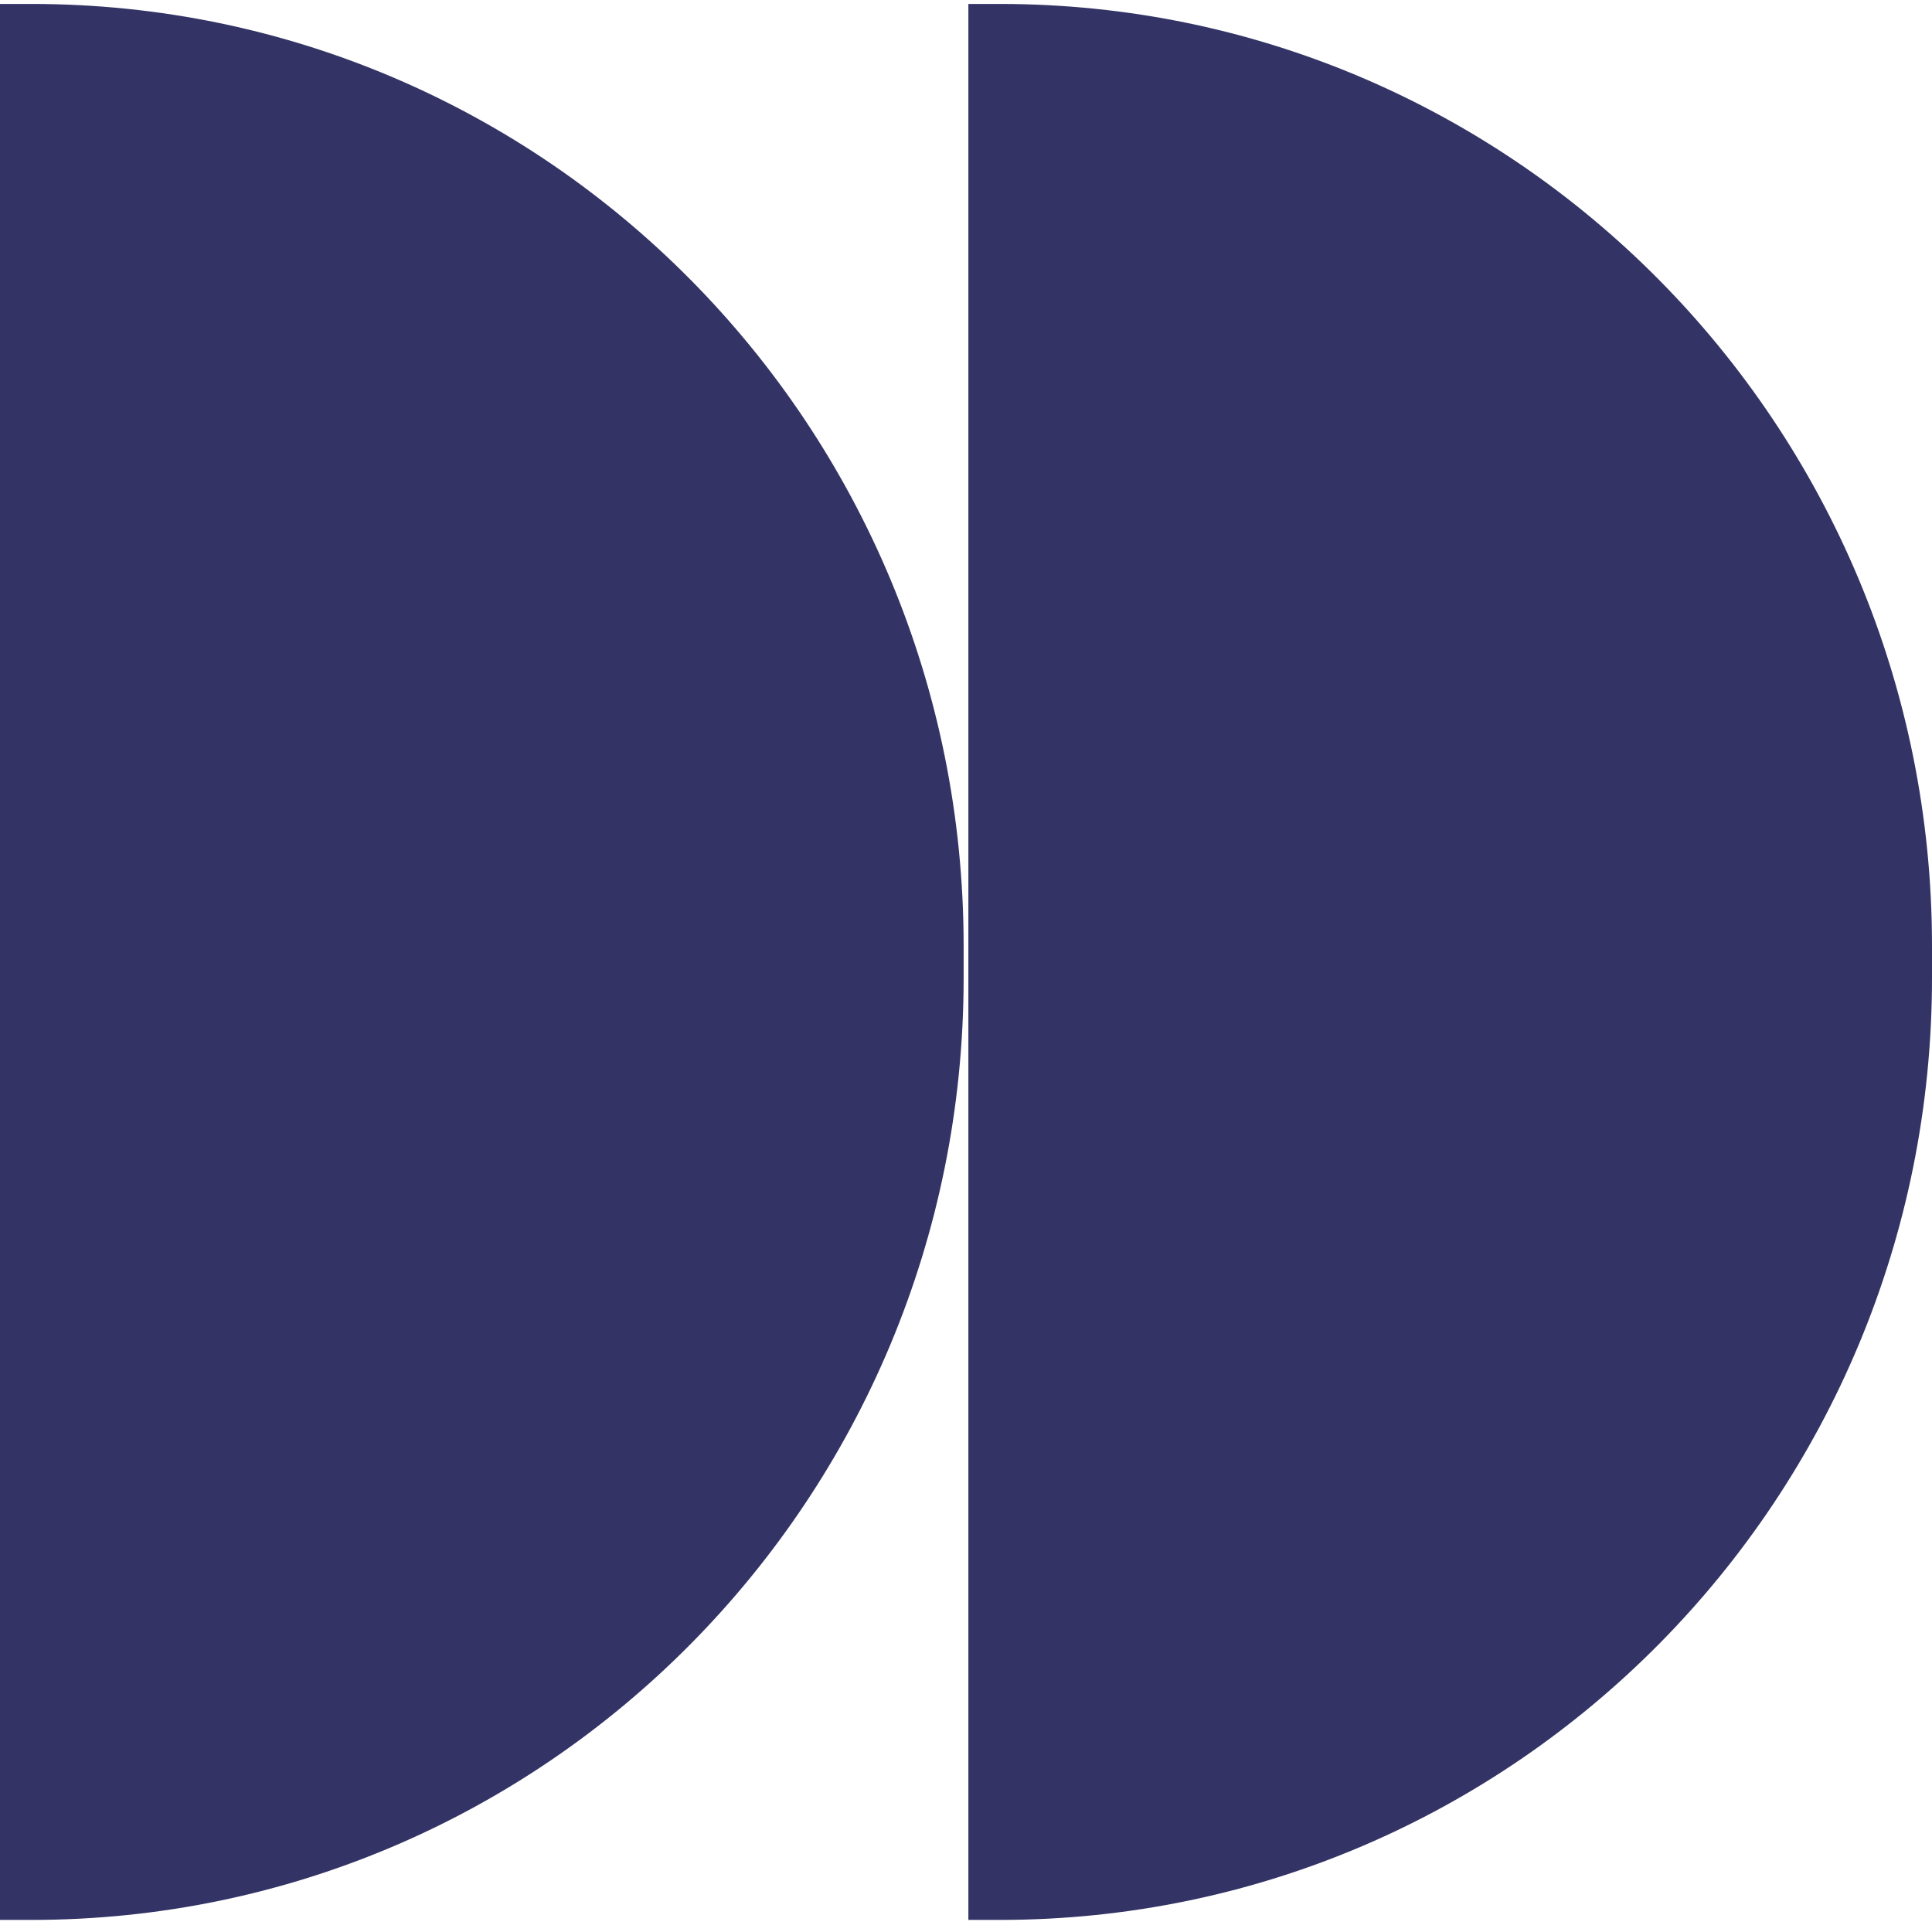
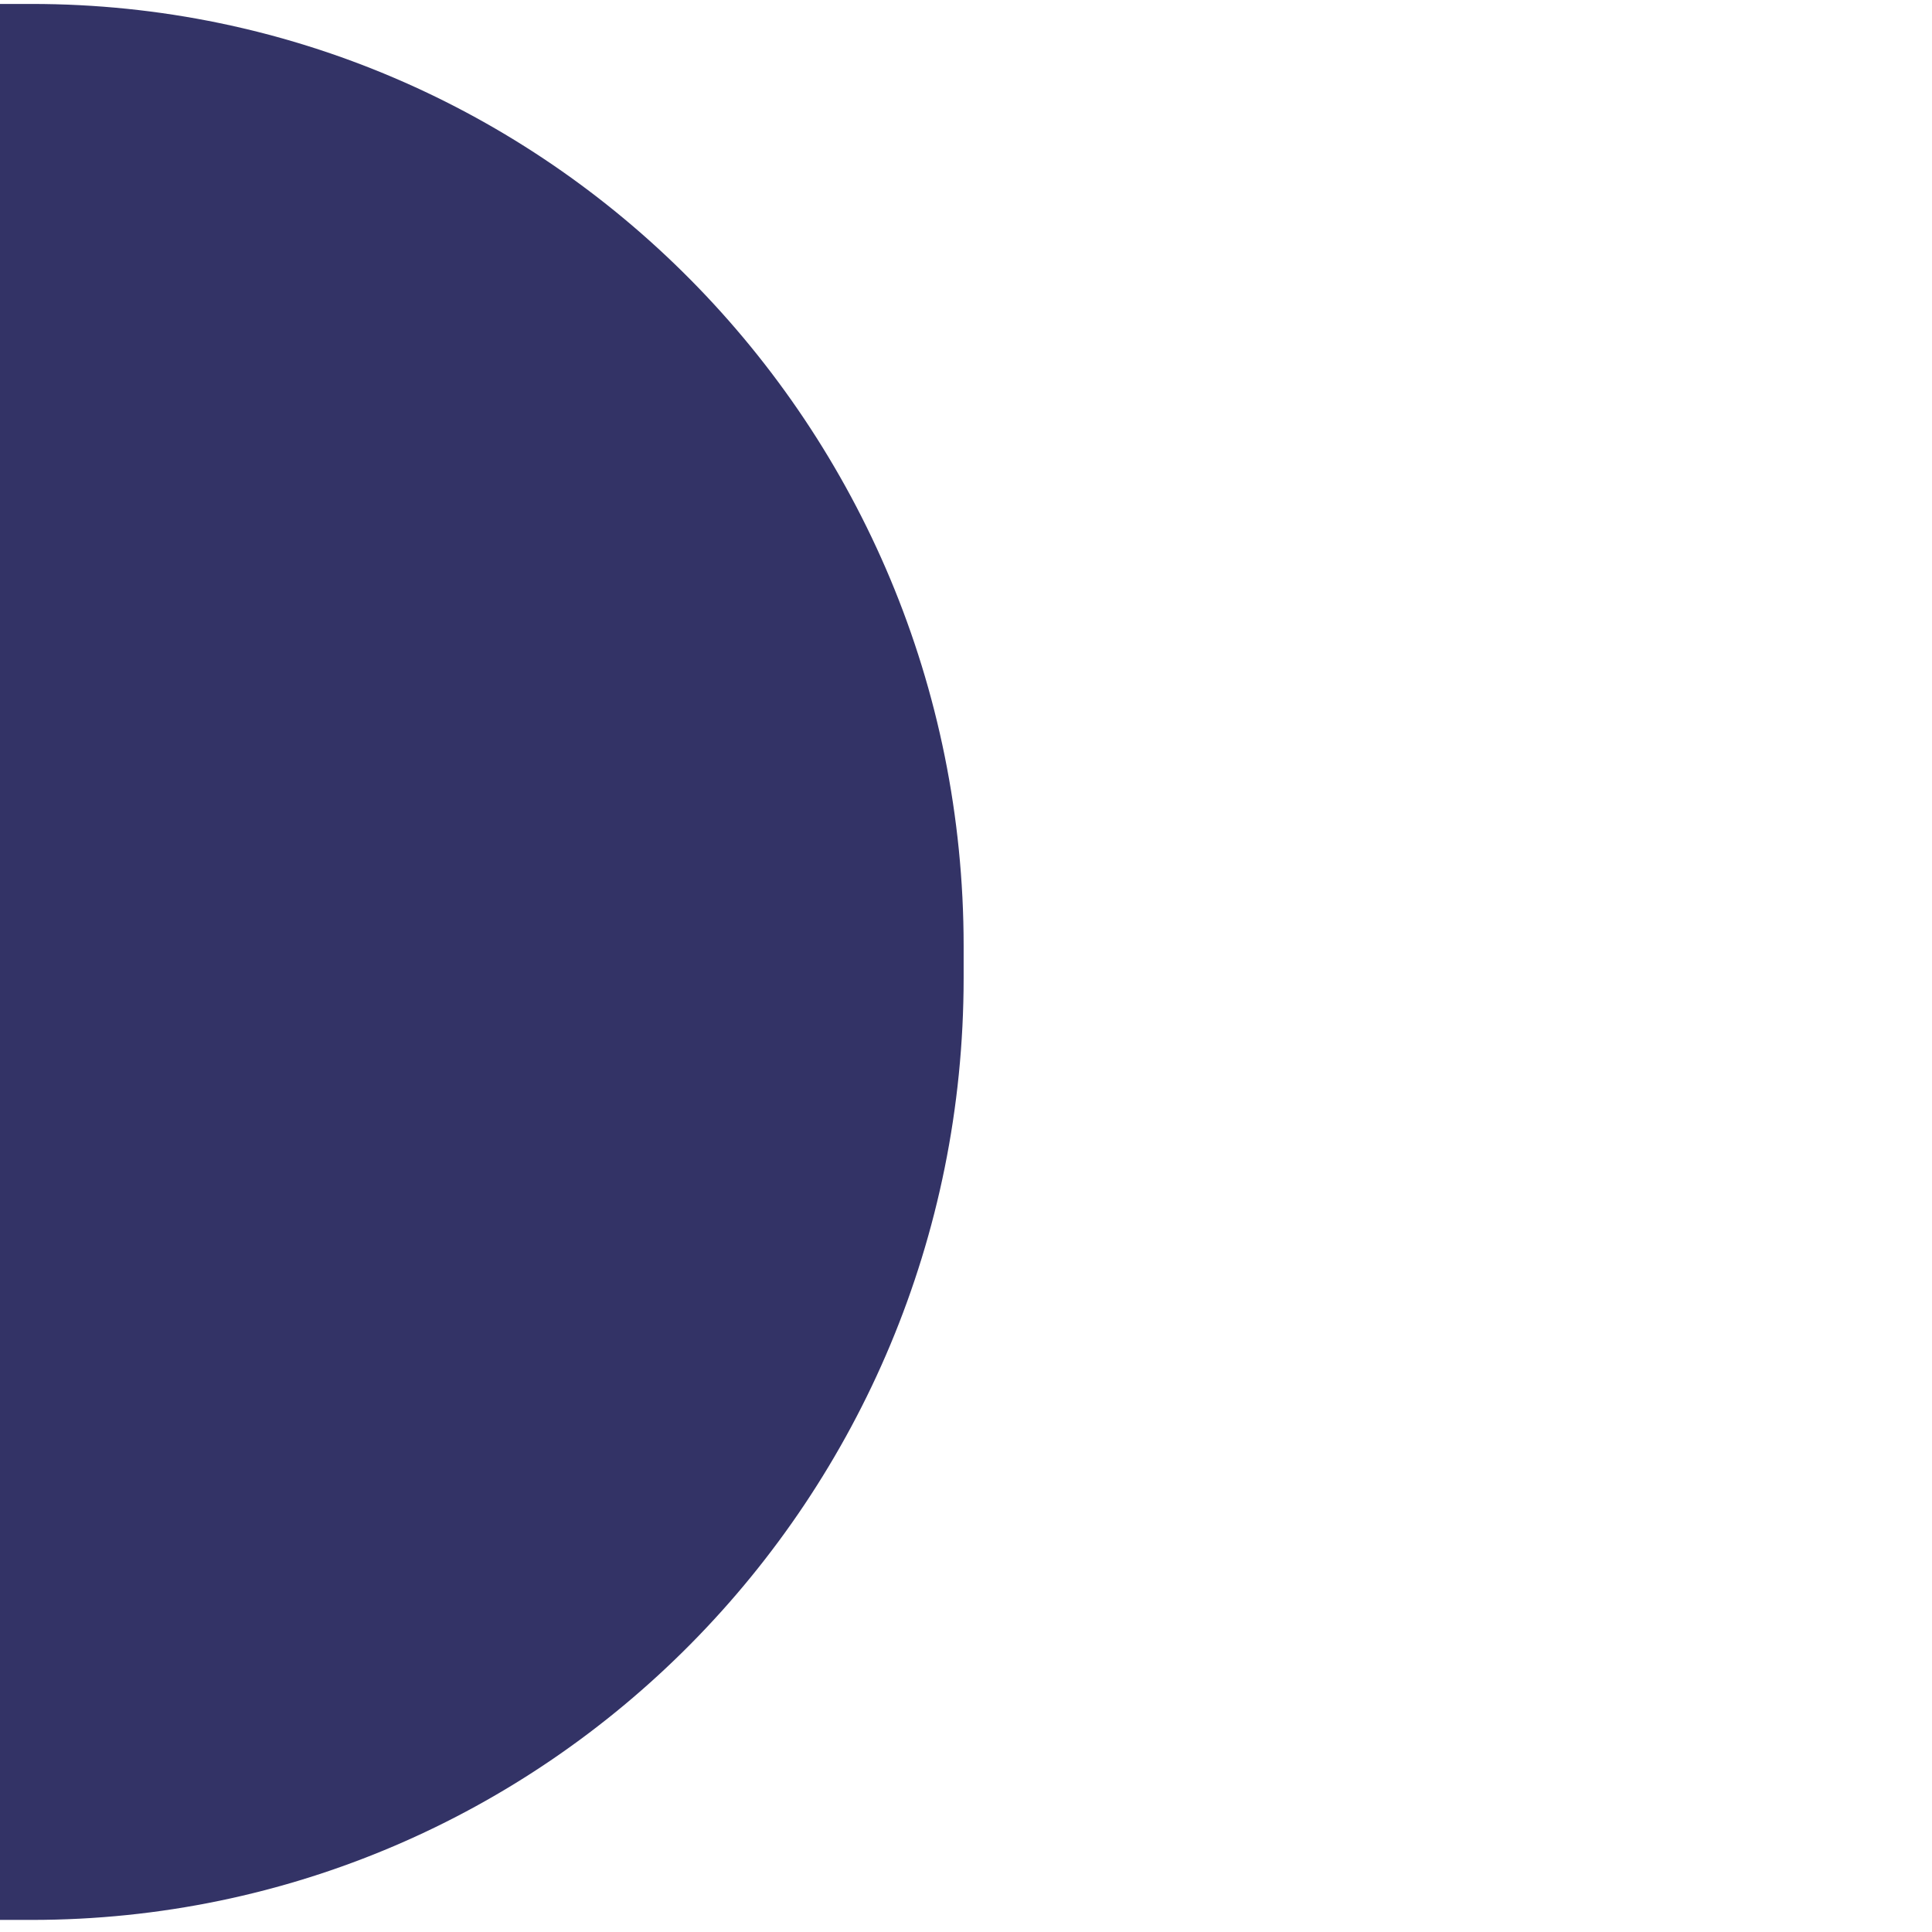
<svg xmlns="http://www.w3.org/2000/svg" width="120" height="120" viewBox="0 0 120 120" fill="none">
  <g clip-path="url(#clip0_10116_5379)">
    <path d="M59.853 58.753V60.741C59.853 93.052 33.938 119.249 1.965 119.249H0V60.737V0.245H1.965C33.934 0.245 59.853 26.438 59.853 58.753Z" fill="#333366" />
-     <path d="M120 58.753V60.741C120 93.052 94.084 119.249 62.111 119.249H60.147V60.741V0.245H62.111C94.08 0.245 120 26.438 120 58.753Z" fill="#333366" />
  </g>
  <defs>
    <clipPath id="clip0_10116_5379">
      <rect width="120" height="119" fill="white" transform="translate(0 0.245)" />
    </clipPath>
  </defs>
</svg>